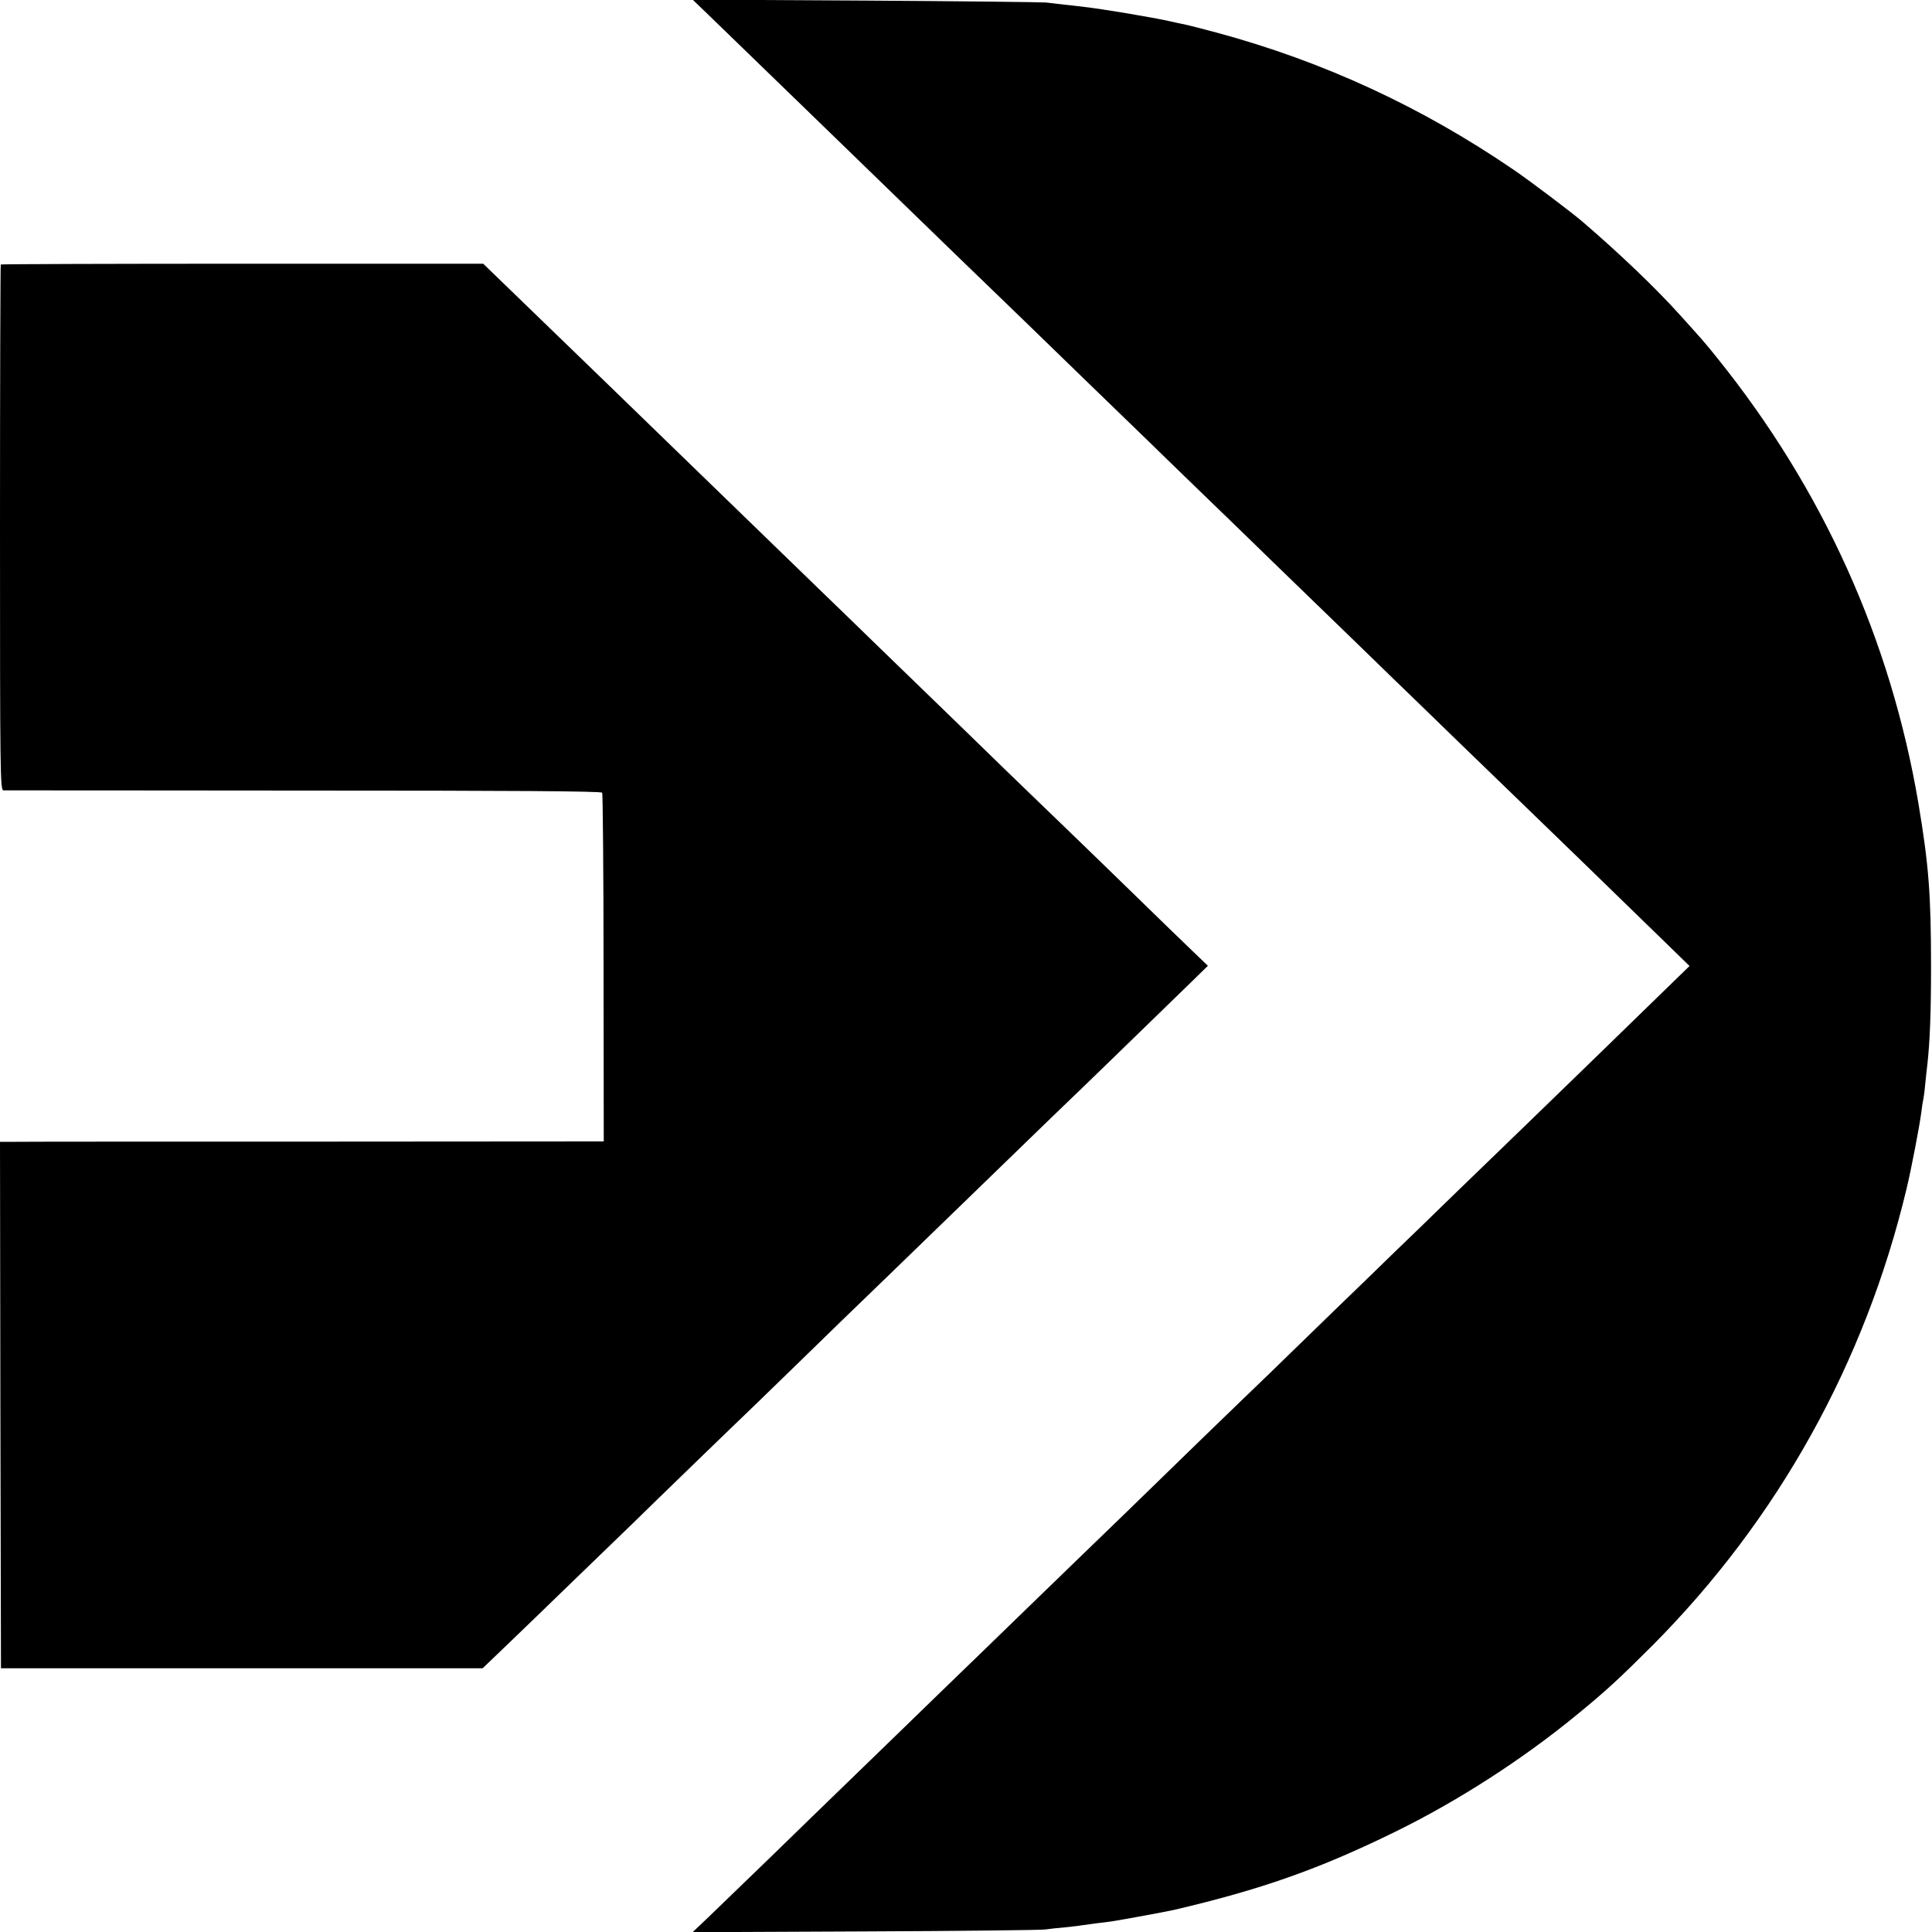
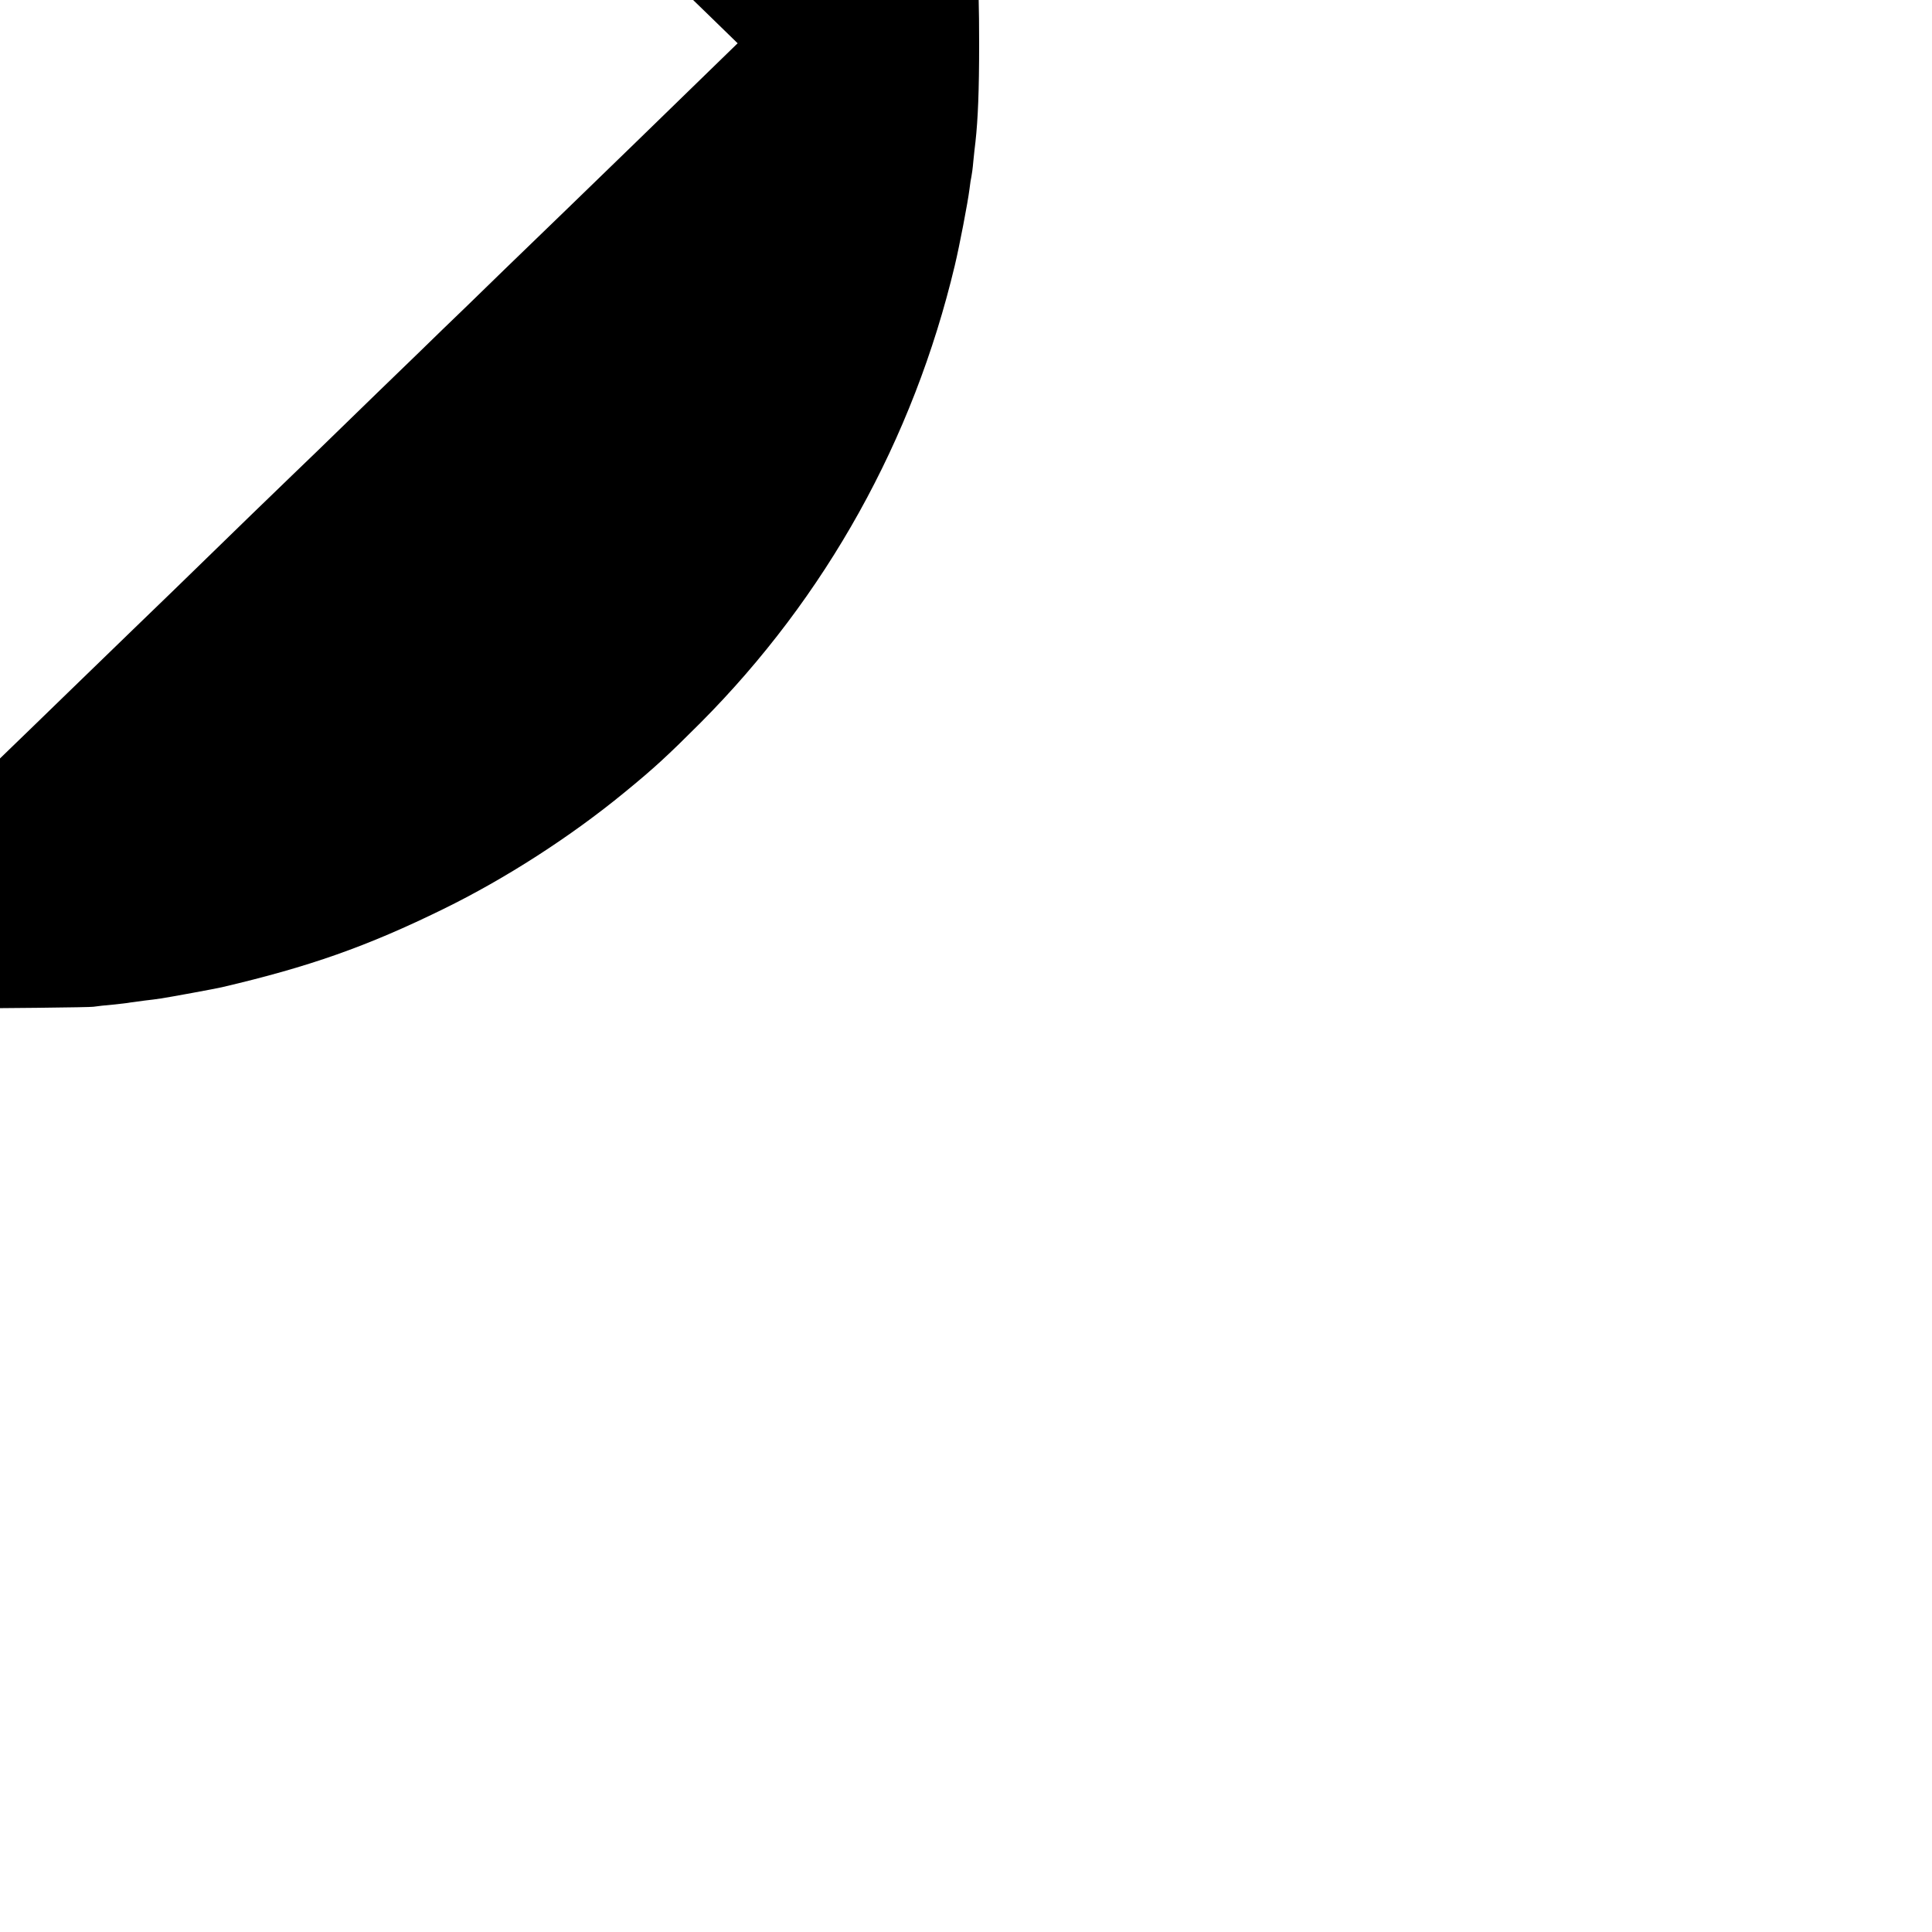
<svg xmlns="http://www.w3.org/2000/svg" version="1" width="1333.333" height="1333.333" viewBox="0 0 1000 1000">
-   <path d="M366.7 7.7c4.4 4.3 19 18.4 32.3 31.3 13.3 12.9 27.9 27 32.4 31.4 4.4 4.3 19.6 19 33.6 32.6 14 13.6 28.9 28 33 32 4.1 3.9 18.7 18.1 32.4 31.3 13.7 13.3 27.5 26.7 30.6 29.7 3.1 3 17.4 16.8 31.6 30.6 14.2 13.9 29.3 28.4 33.4 32.4 4.1 4 19.2 18.5 33.4 32.4 40.5 39.2 54.5 52.8 62.6 60.7 4.1 3.9 18.9 18.3 32.8 31.8 14 13.5 28.9 28 33.2 32.1 11.3 10.9 53.8 52.1 71.4 69.3l15.1 14.7-14.5 14.1c-17.3 16.9-60.7 59-72.8 70.7-4.8 4.6-19.7 19-33.1 32-13.4 13.1-28 27.2-32.5 31.5-4.4 4.3-19.1 18.6-32.6 31.6-13.5 13.1-27.9 27.1-32 31.1-4.1 3.9-19.6 18.9-34.5 33.3-34.2 33.3-50.9 49.5-61 59.2-4.4 4.3-18.8 18.2-32 31s-27.9 27.1-32.6 31.6c-4.8 4.6-19.8 19.2-33.4 32.4-13.6 13.2-28.2 27.3-32.4 31.4-4.2 4-18.5 18-31.9 31-13.4 13-28 27.1-32.5 31.4l-8.2 7.8 89.5-.4c49.2-.2 91.1-.7 93-1 1.9-.3 6.5-.8 10.1-1.1 3.6-.4 7.6-.8 9-1.1 1.3-.2 4.7-.6 7.4-1 2.8-.3 6.6-.8 8.5-1.1 4.1-.6 28.6-5.1 31.5-5.8 45.3-10.6 75.1-21.1 114.5-40.4 32.3-15.8 66-37.5 94-60.5 15.4-12.6 22.3-19 39.2-35.9 65-65.3 110.2-146.5 131.7-236.8 2.4-10 6.7-32.4 7.6-39.5.3-2.8.8-5.7 1-6.5.2-.8.7-4.4 1-8 .4-3.6.8-8.1 1.1-10 1.3-11.8 1.9-26.7 1.9-50.5 0-37.7-1.2-52.8-6.5-84.5-14.4-85.1-49.6-163-104.4-231-6-7.5-7.7-9.4-19-21.9-12.3-13.7-30.9-31.5-50.2-48.1-5.4-4.7-27.8-21.6-35.9-27.1-47.7-32.6-98.4-56-153.3-70.9-8.1-2.2-15.8-4.1-17.2-4.4-1.4-.2-4.5-.9-7-1.5-9.2-2.1-36.3-6.6-44.7-7.5-2.9-.4-7.7-.9-10.5-1.2-2.9-.4-7.1-.8-9.3-1.1-2.2-.2-44.3-.7-93.5-1l-89.5-.5 8.2 7.9z" />
-   <path d="M.4 136.9c-.2.2-.4 61.6-.4 136.3C0 401.8.1 409 1.8 409.1c.9 0 70.9 0 155.5.1 108.5 0 153.9.3 154.4 1.1.3.6.7 41.4.7 90.8l.1 89.7-147.5.1c-81.1 0-151.4 0-156.3.1H0l.2 136.2.3 136.3h249.3l12-11.5c6.6-6.3 22.5-21.7 35.3-34.1 12.9-12.5 26.4-25.5 30-29 3.6-3.5 18.1-17.7 32.3-31.4 14.2-13.8 28.4-27.4 31.5-30.4 3.1-3 14-13.6 24.2-23.5 10.2-10 29.5-28.7 42.9-41.6 13.3-12.9 27.9-27 32.4-31.4 4.4-4.3 19.1-18.5 32.5-31.5 13.4-13 27.1-26.3 30.6-29.6 5.6-5.3 37.7-36.5 62.9-61l8.8-8.6-8-7.7c-4.4-4.2-19.4-18.7-33.2-32.2-13.9-13.5-28.5-27.7-32.5-31.5-4-3.9-18.3-17.6-31.7-30.6-13.3-13-27.7-26.9-31.8-30.9-4.1-4-18.6-18-32.1-31.1-13.5-13.1-28.2-27.4-32.6-31.6-7-6.8-45.6-44.2-62.2-60.3-19.5-19-74.4-72.1-95.8-92.8l-15.2-14.7H125.5c-68.6 0-124.8.2-125.1.4z" />
+   <path d="M366.7 7.7l15.1 14.7-14.5 14.1c-17.3 16.9-60.7 59-72.8 70.7-4.8 4.6-19.7 19-33.1 32-13.4 13.1-28 27.2-32.5 31.5-4.4 4.3-19.1 18.6-32.6 31.6-13.5 13.1-27.9 27.1-32 31.1-4.1 3.9-19.6 18.9-34.5 33.3-34.2 33.3-50.9 49.5-61 59.2-4.4 4.3-18.8 18.2-32 31s-27.9 27.1-32.6 31.6c-4.8 4.6-19.8 19.2-33.4 32.4-13.6 13.2-28.2 27.3-32.4 31.4-4.2 4-18.5 18-31.9 31-13.4 13-28 27.1-32.5 31.4l-8.2 7.8 89.5-.4c49.2-.2 91.1-.7 93-1 1.9-.3 6.5-.8 10.1-1.1 3.6-.4 7.6-.8 9-1.1 1.3-.2 4.7-.6 7.4-1 2.8-.3 6.6-.8 8.5-1.1 4.1-.6 28.6-5.1 31.5-5.8 45.3-10.6 75.1-21.1 114.5-40.4 32.3-15.8 66-37.5 94-60.5 15.4-12.6 22.3-19 39.2-35.9 65-65.3 110.2-146.5 131.7-236.8 2.4-10 6.7-32.4 7.6-39.5.3-2.8.8-5.7 1-6.5.2-.8.7-4.4 1-8 .4-3.6.8-8.1 1.1-10 1.3-11.8 1.9-26.7 1.9-50.5 0-37.7-1.2-52.8-6.5-84.5-14.4-85.1-49.6-163-104.4-231-6-7.5-7.7-9.4-19-21.9-12.3-13.7-30.9-31.5-50.2-48.1-5.4-4.7-27.8-21.6-35.9-27.1-47.7-32.6-98.4-56-153.3-70.9-8.1-2.2-15.8-4.1-17.2-4.4-1.4-.2-4.5-.9-7-1.5-9.2-2.1-36.3-6.6-44.7-7.5-2.9-.4-7.7-.9-10.5-1.2-2.9-.4-7.1-.8-9.3-1.1-2.2-.2-44.3-.7-93.5-1l-89.5-.5 8.2 7.9z" />
</svg>